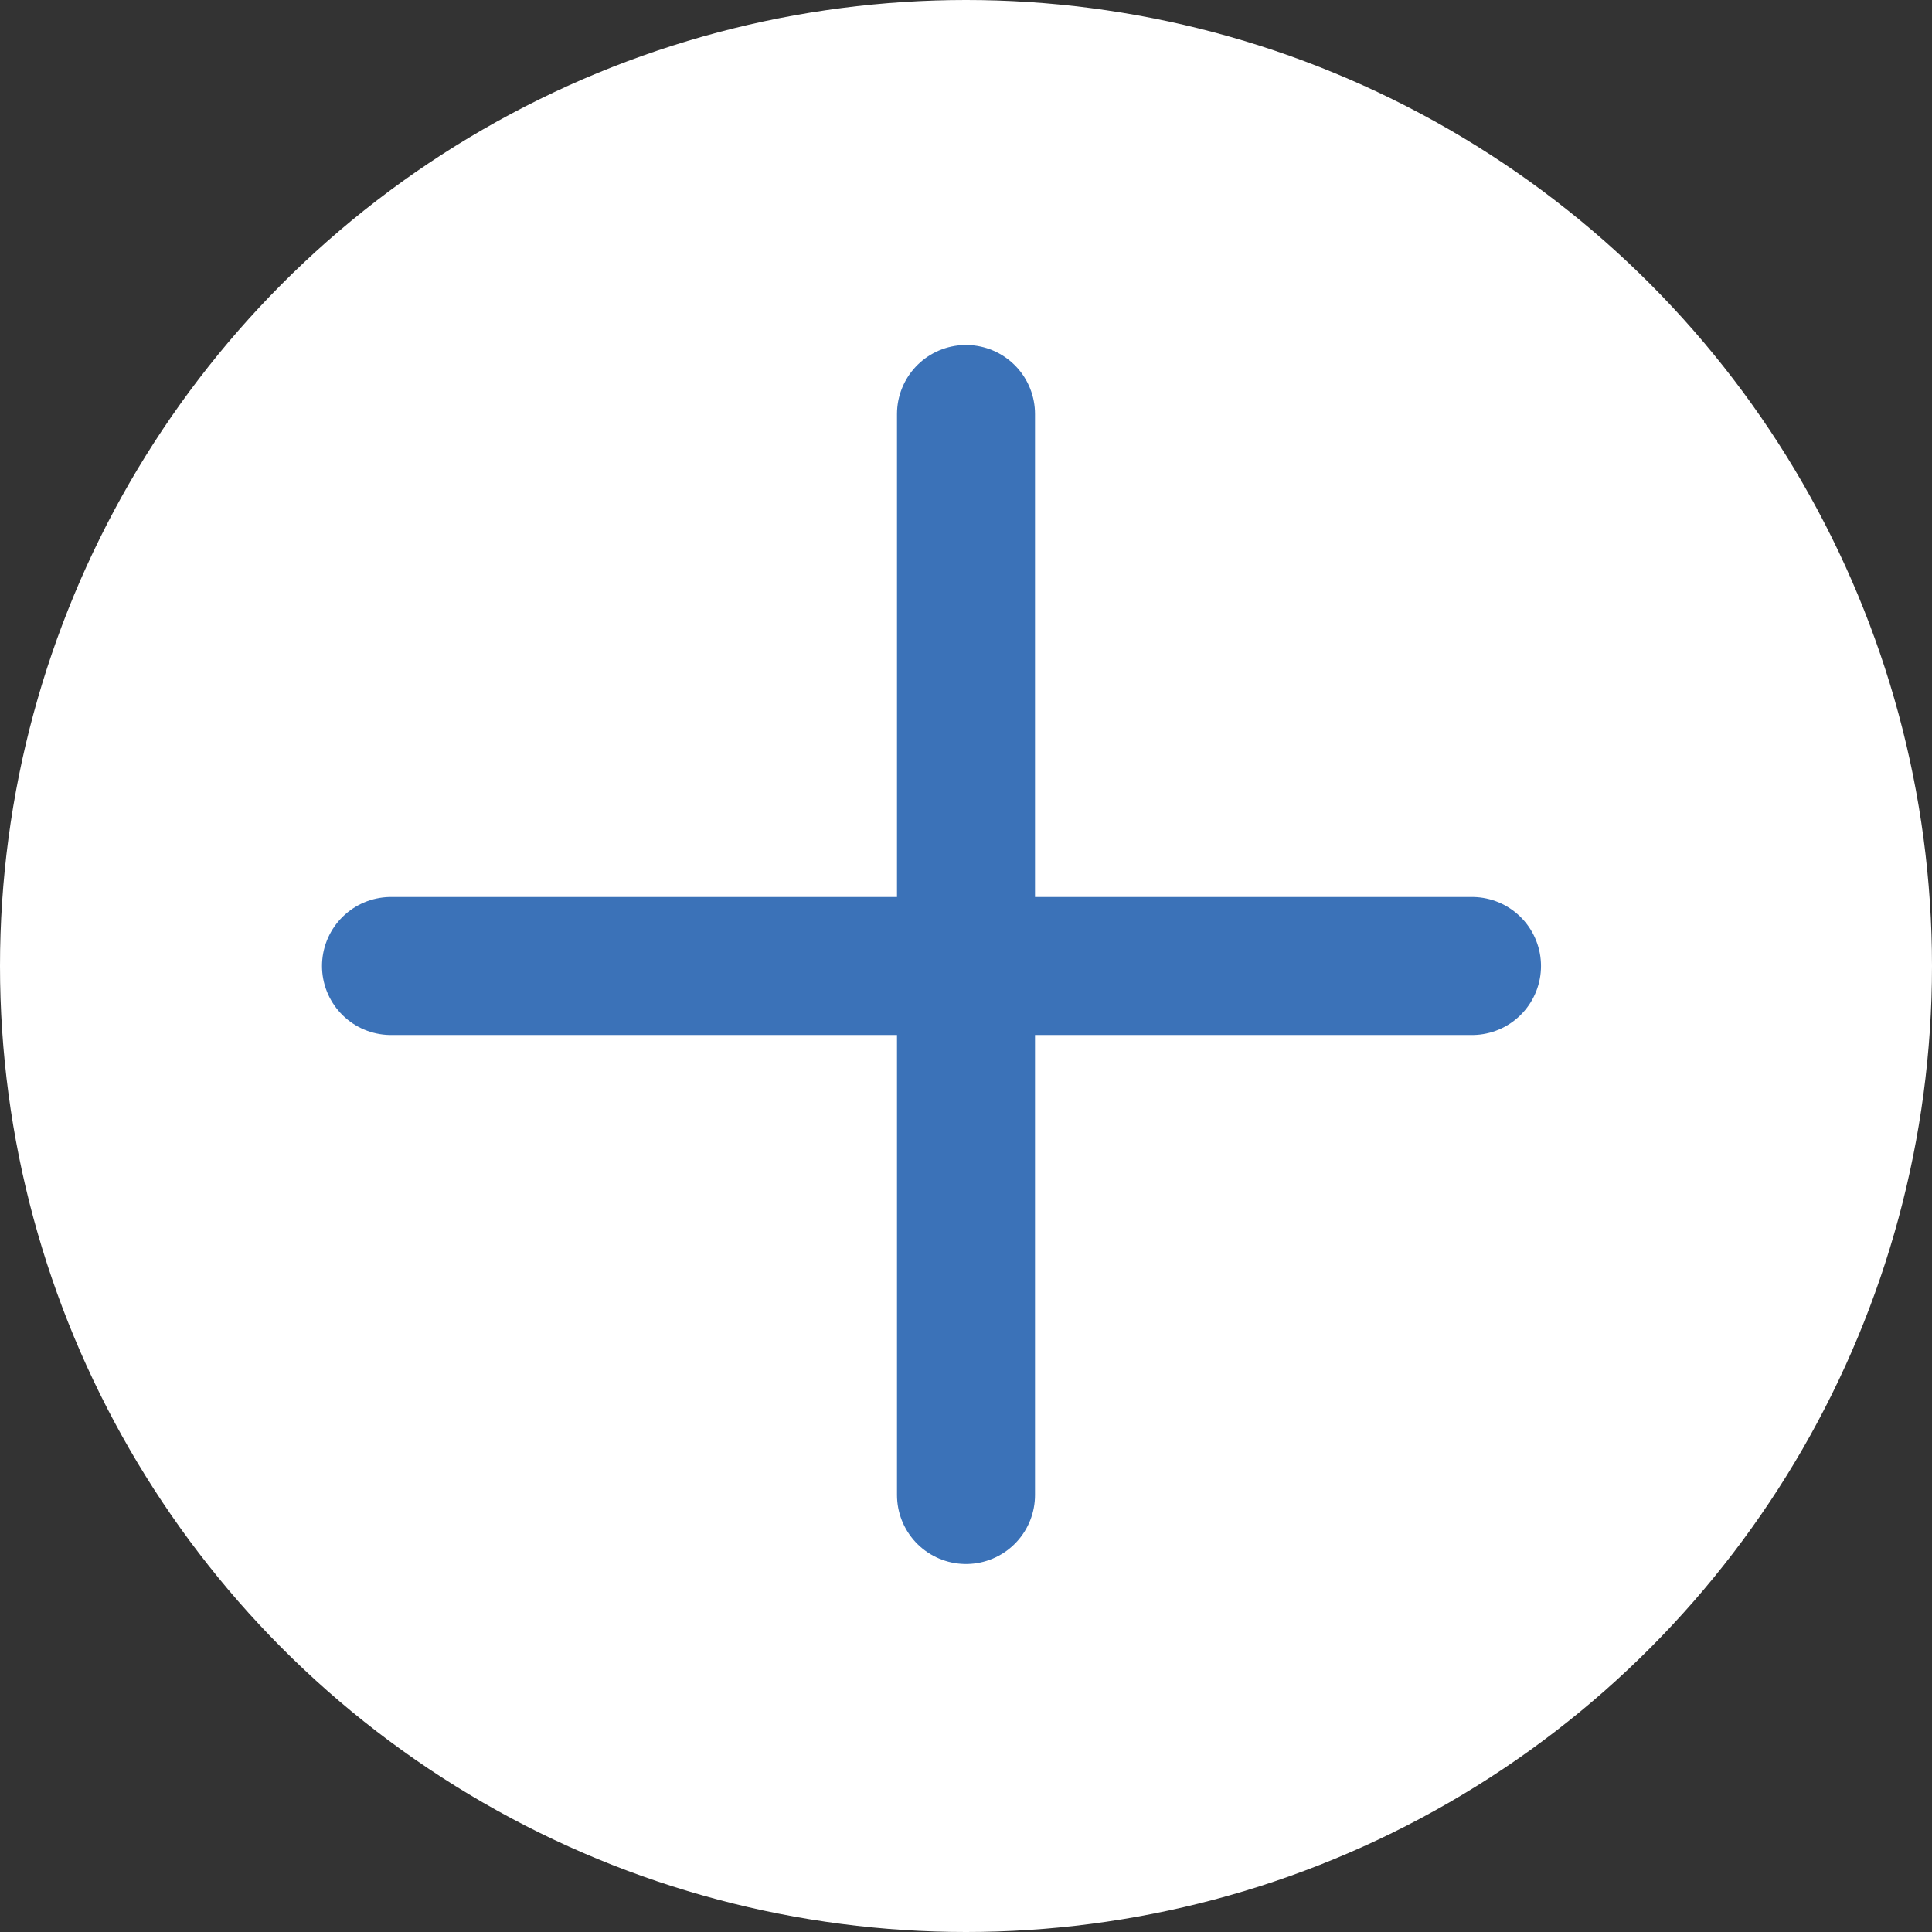
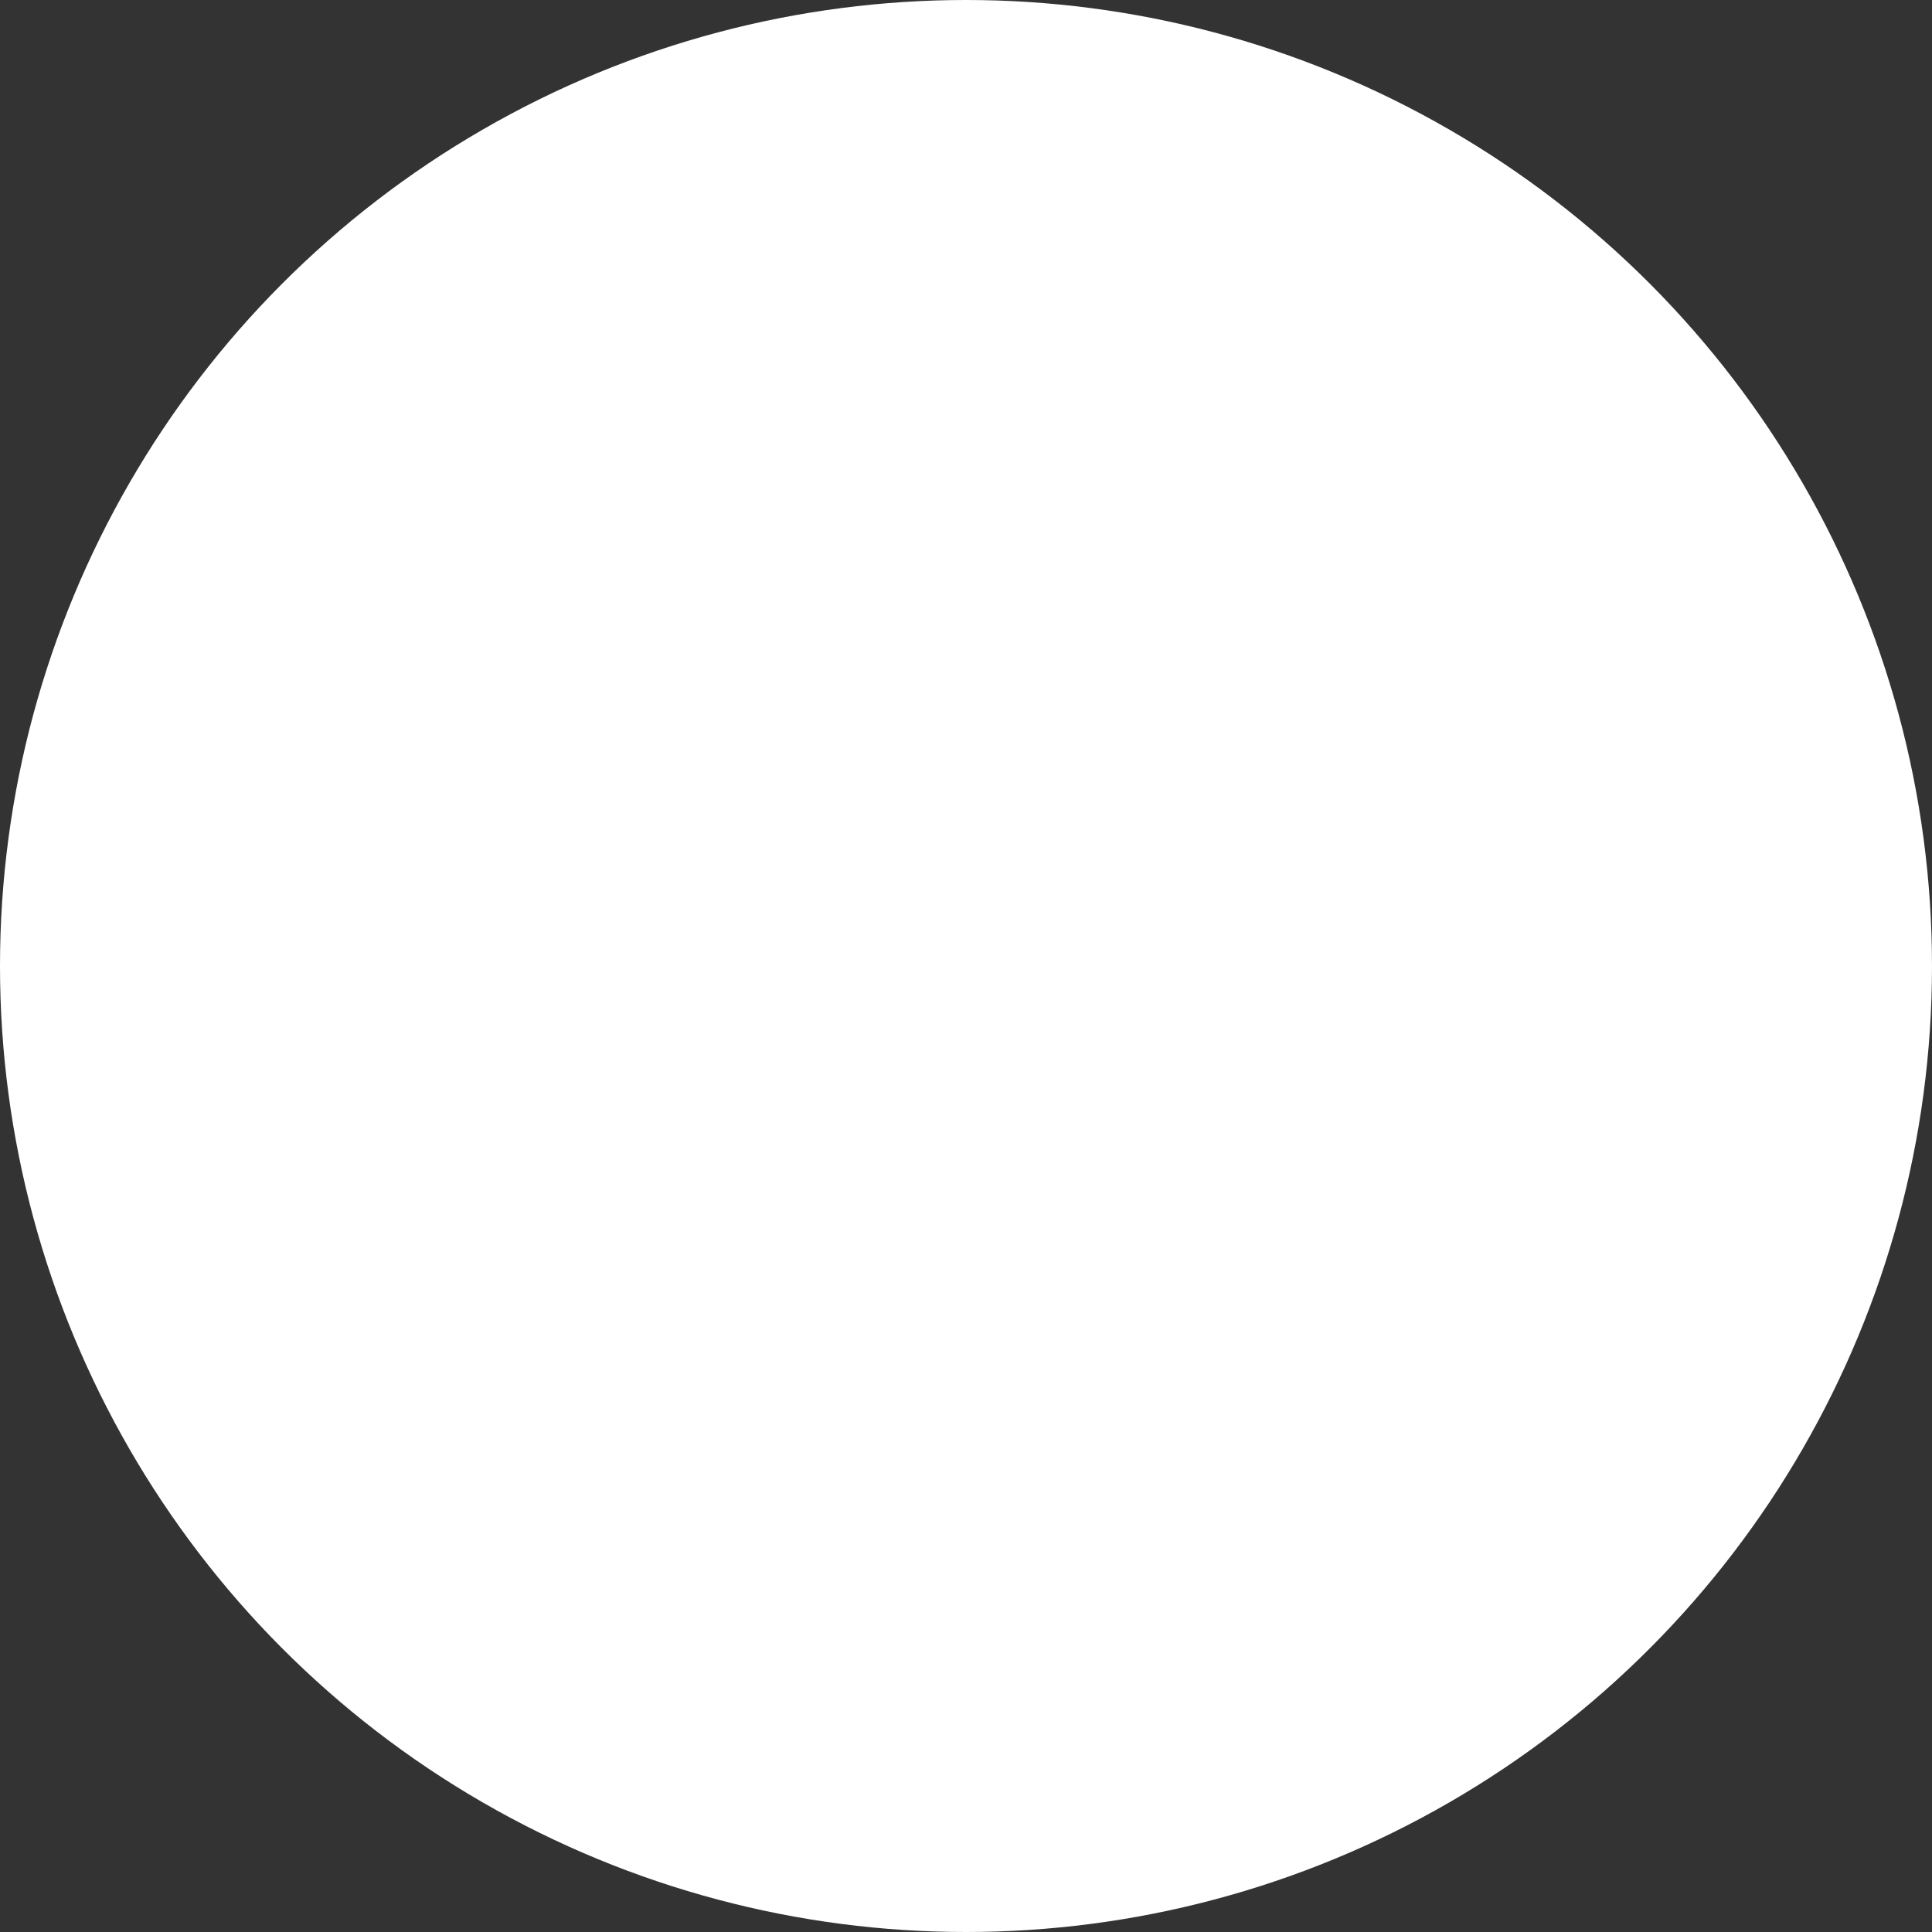
<svg xmlns="http://www.w3.org/2000/svg" width="104" height="104" viewBox="0 0 104 104" fill="none">
  <rect x="0" y="0" width="104" height="104" fill="#333333" stroke="none" />
  <circle cx="52" cy="52" r="52" fill="white" />
-   <path d="M52 22.286V80.476" stroke="#3B72B8" stroke-width="7.429" stroke-linecap="round" />
-   <path d="M79.238 52L21.048 52" stroke="#3B72B8" stroke-width="7.429" stroke-linecap="round" />
</svg>